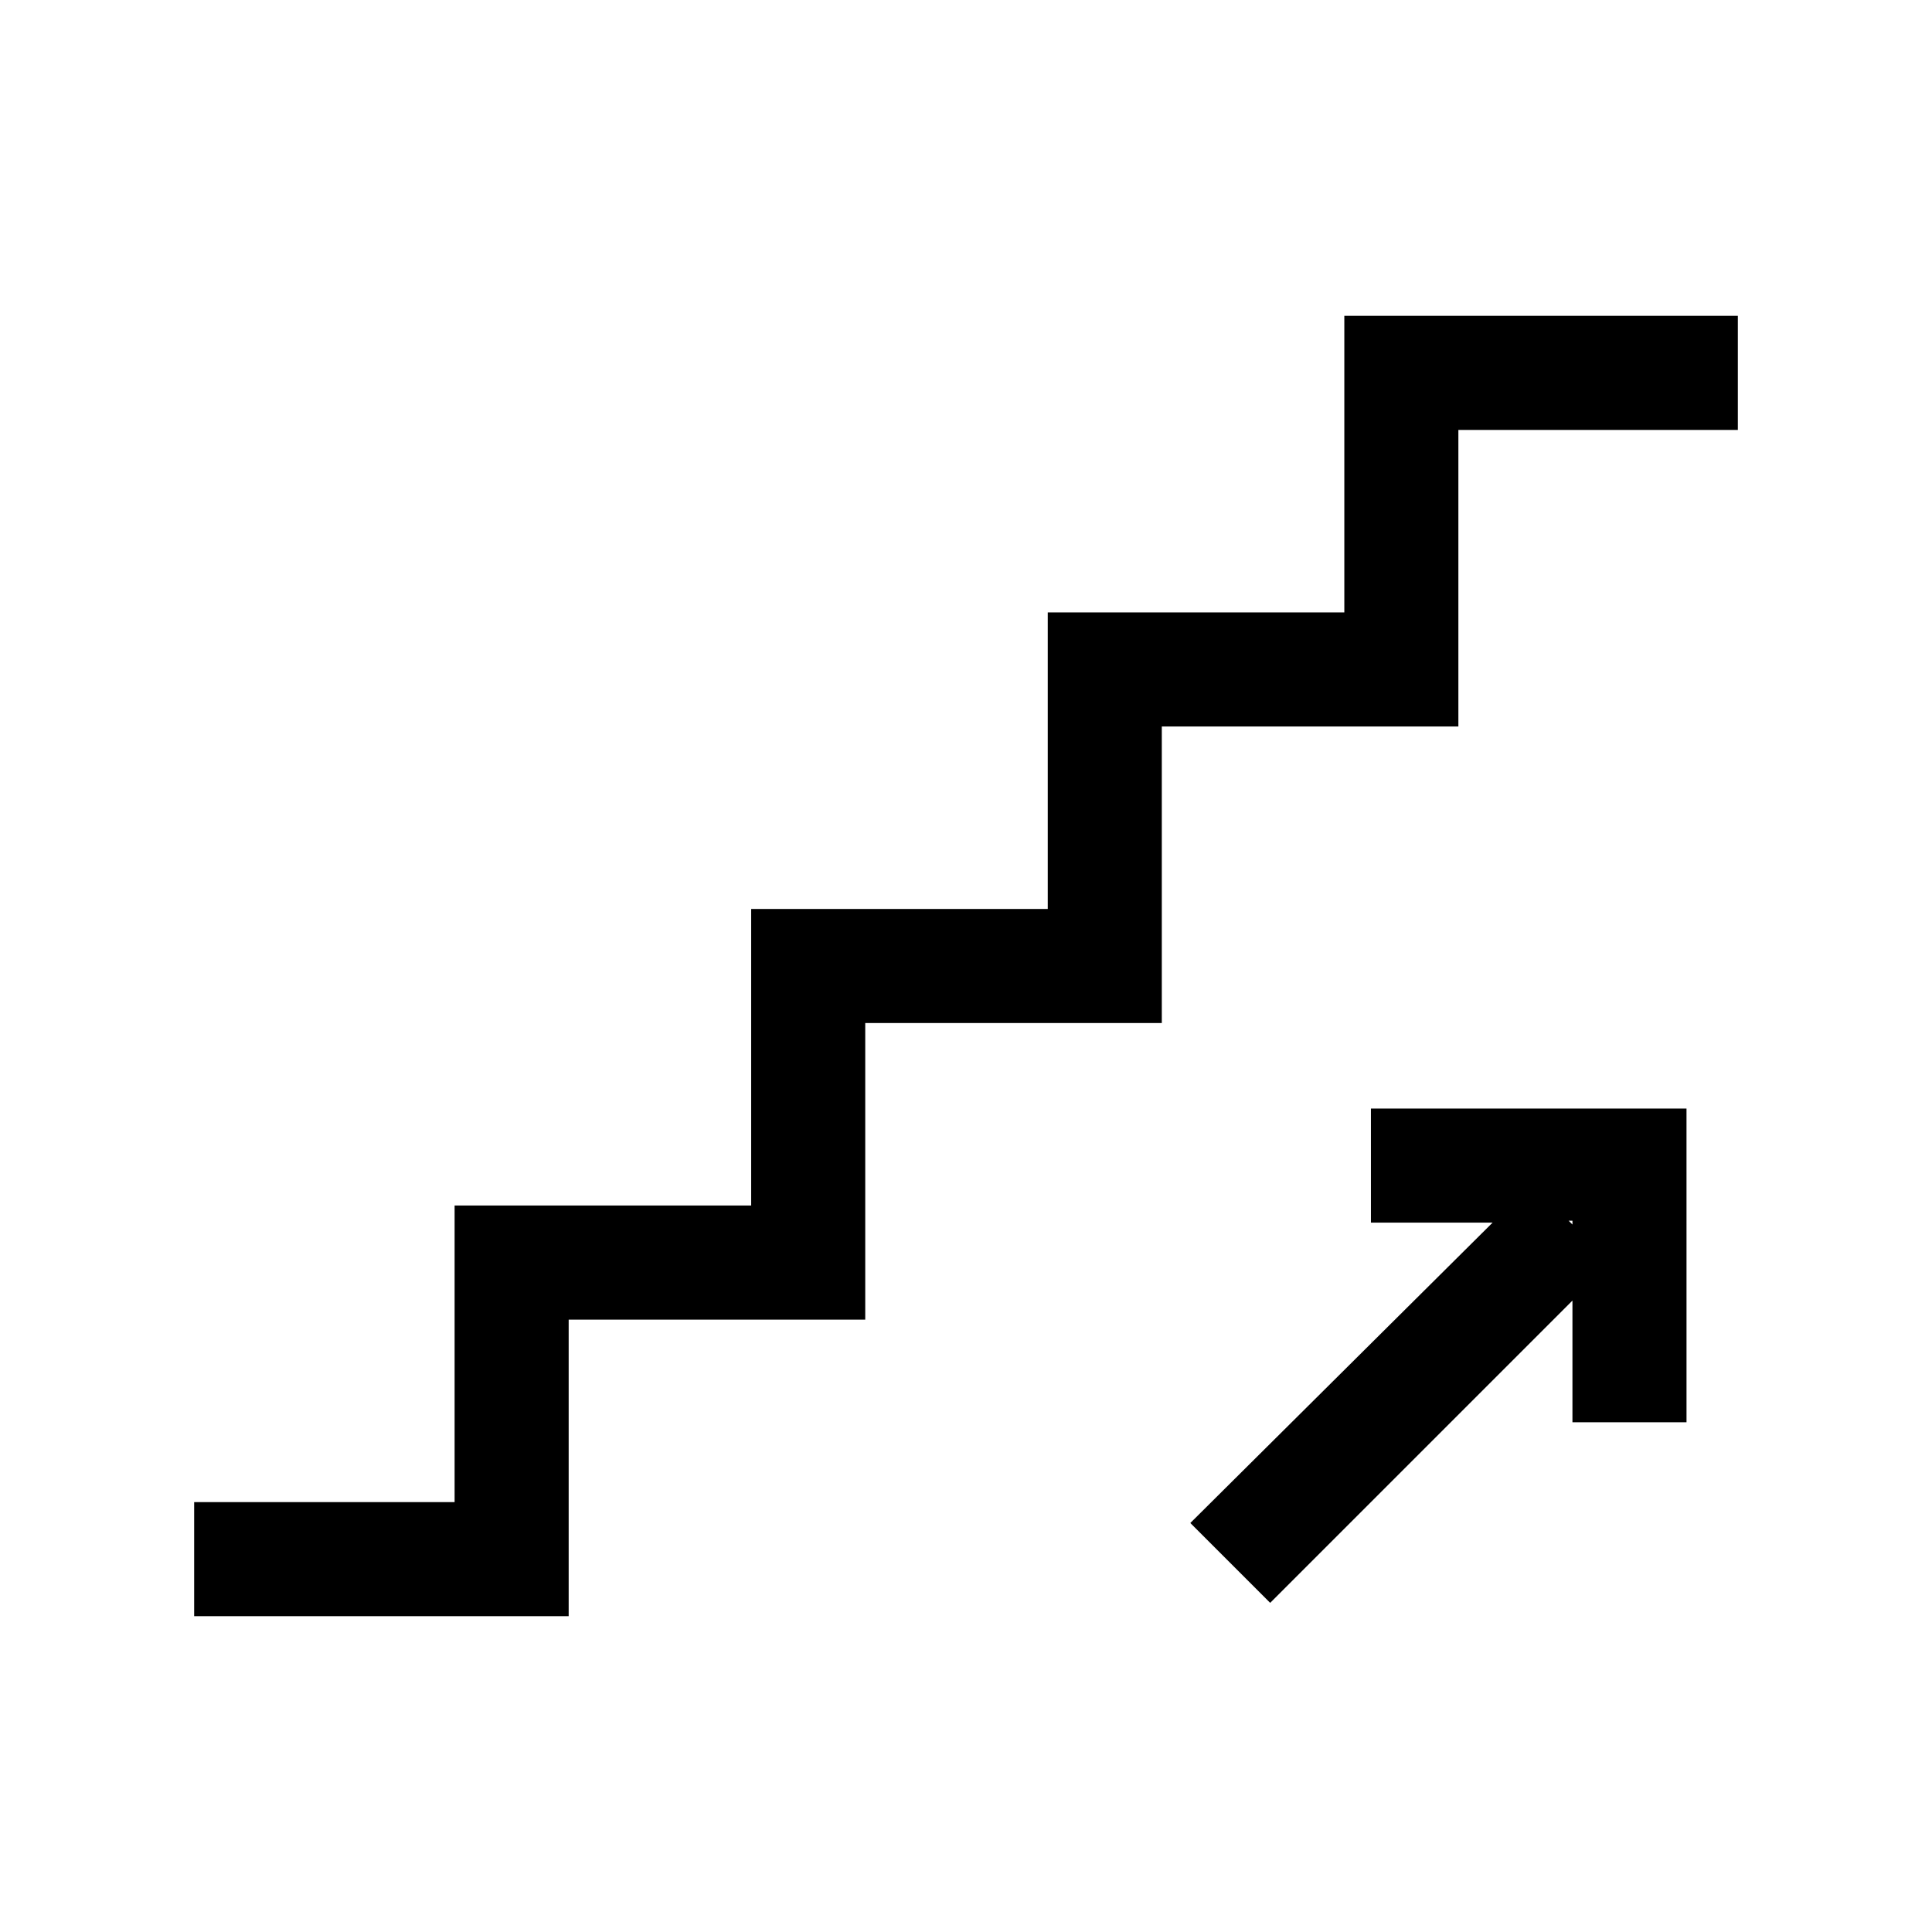
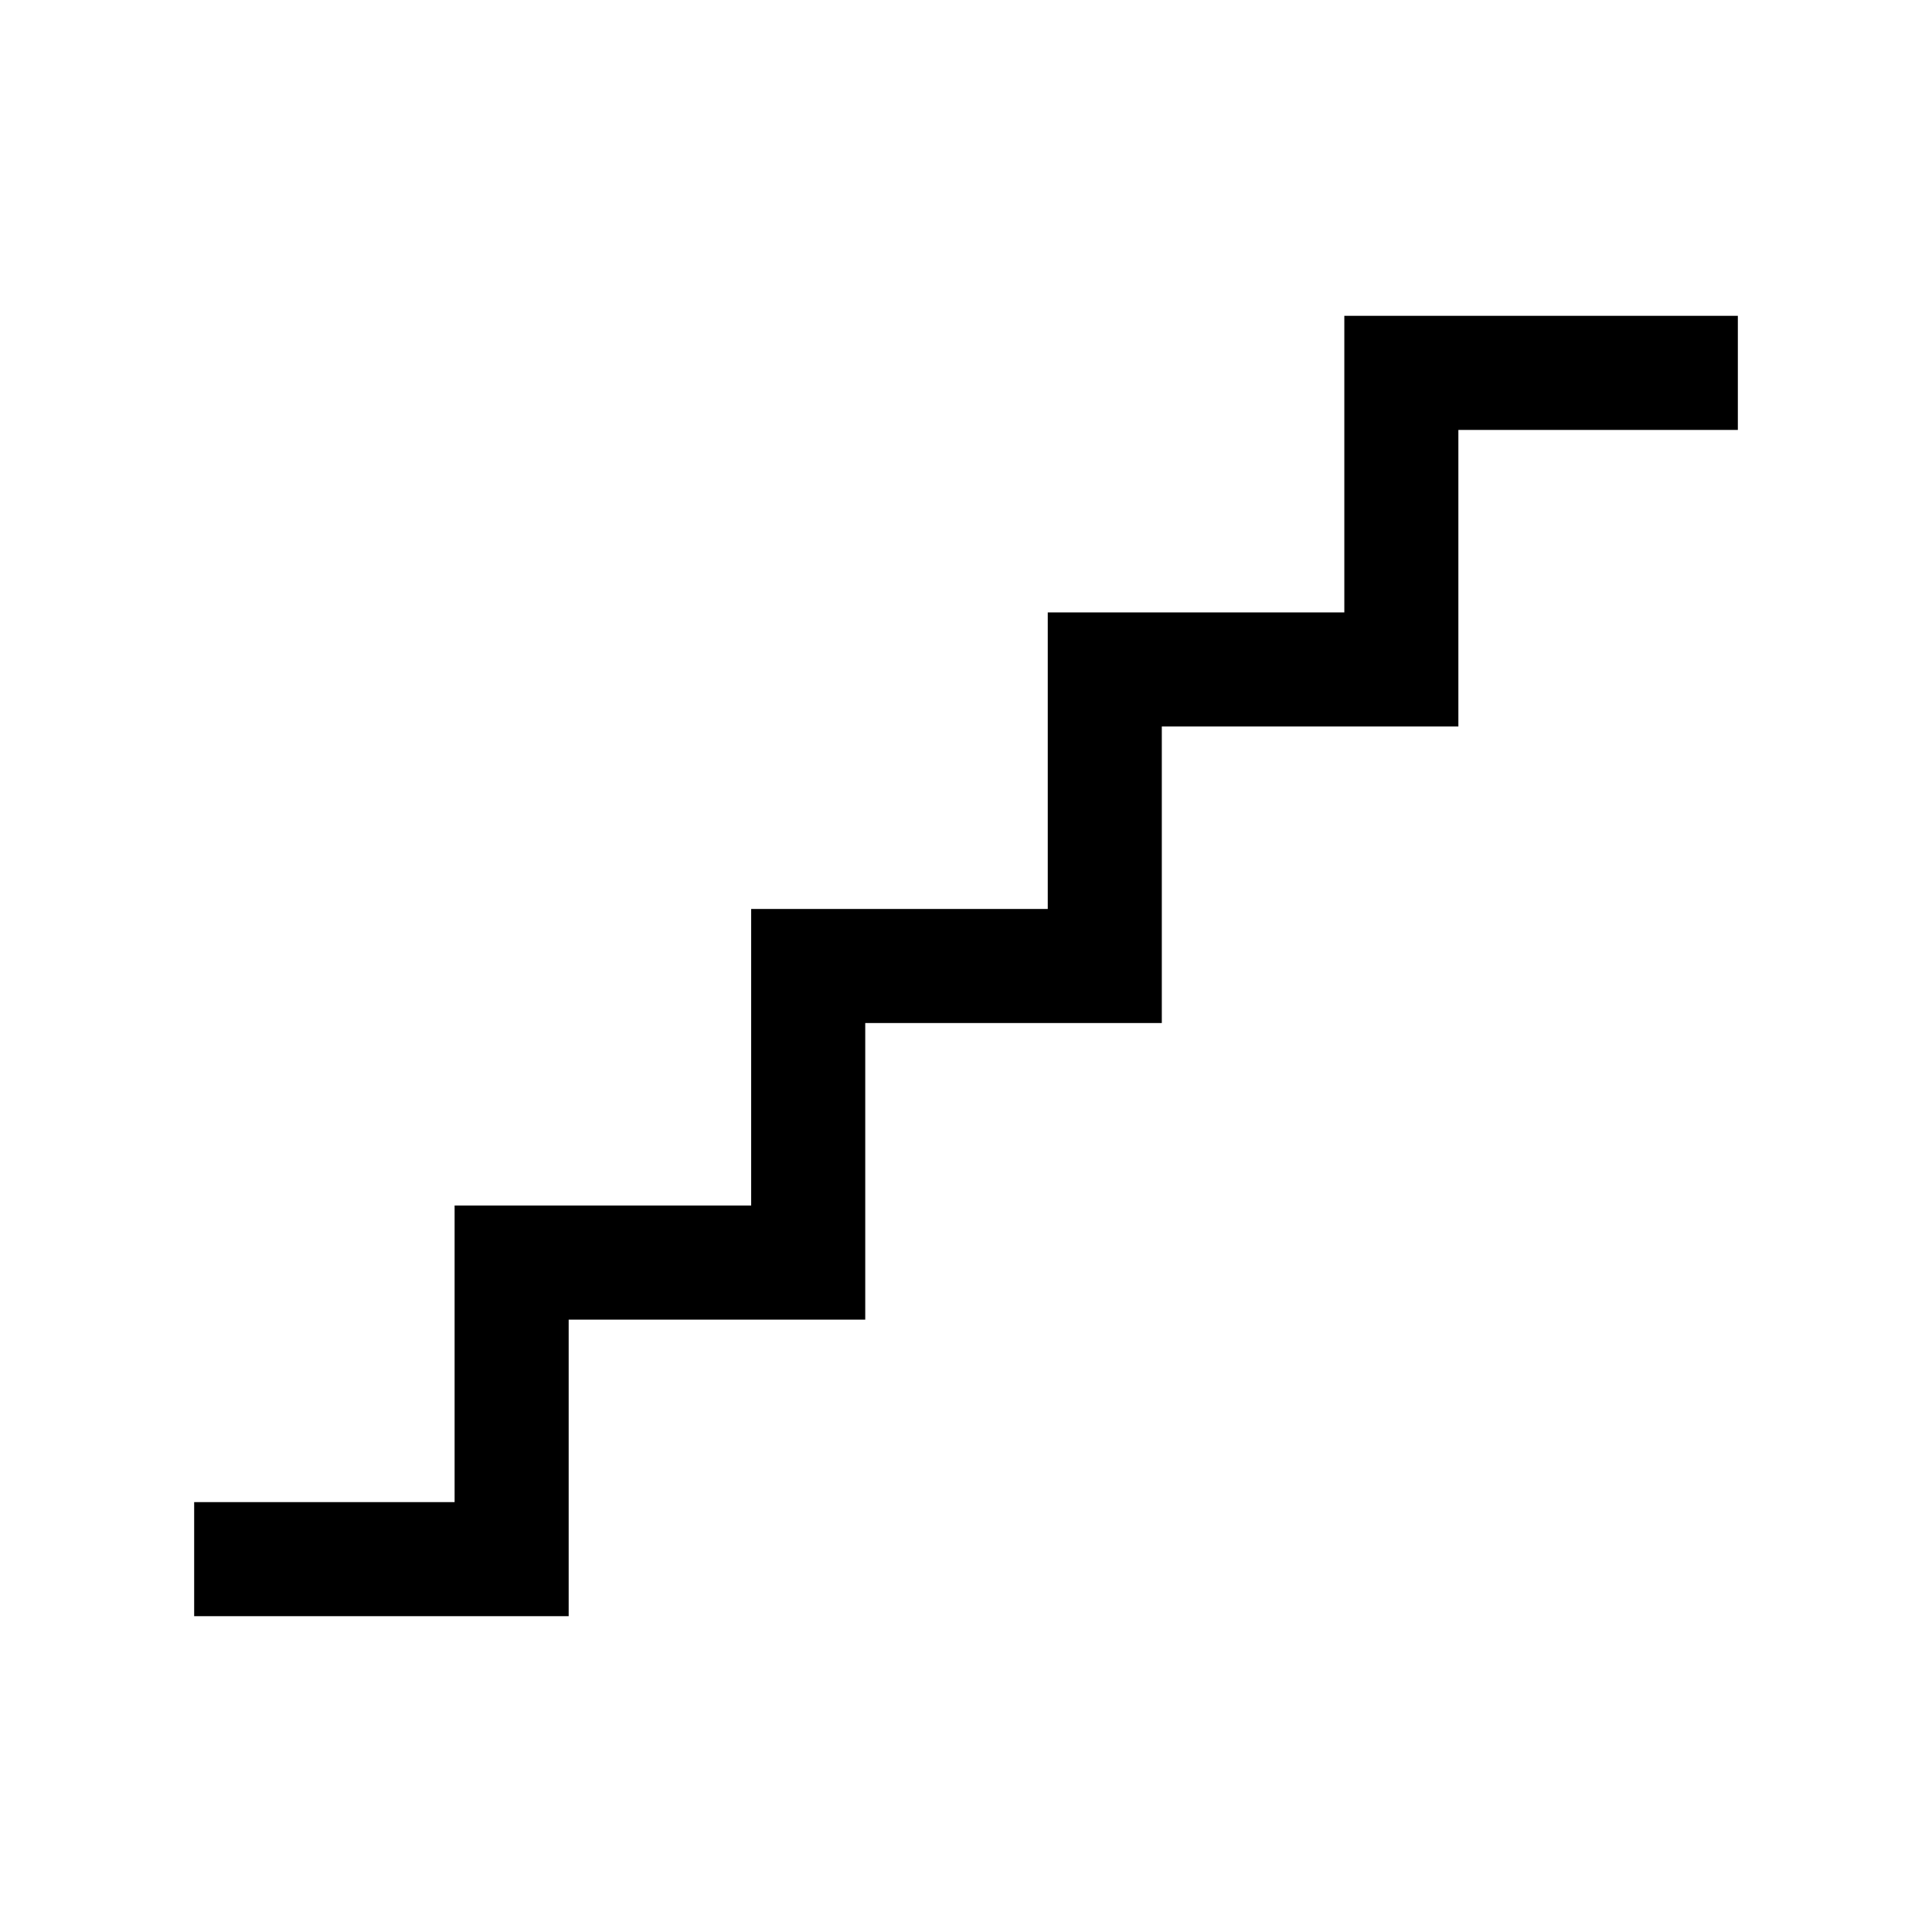
<svg xmlns="http://www.w3.org/2000/svg" fill="#000000" width="800px" height="800px" version="1.1" viewBox="144 144 512 512">
  <g>
    <path d="m500.26 227.7v78.594h-78.594v78.594h-78.598v78.594h-78.594v78.598h-69.02v30.227h99.25v-78.594h78.594v-78.594h78.594v-78.594h78.594v-78.594h74.062v-30.23z" />
-     <path d="m507.31 468.01h32.242l-80.102 79.602 21.16 21.16 80.105-80.105v32.242h30.23l-0.004-83.125h-83.633zm53.406 0.504-1.008-1.008h1.008z" />
  </g>
</svg>